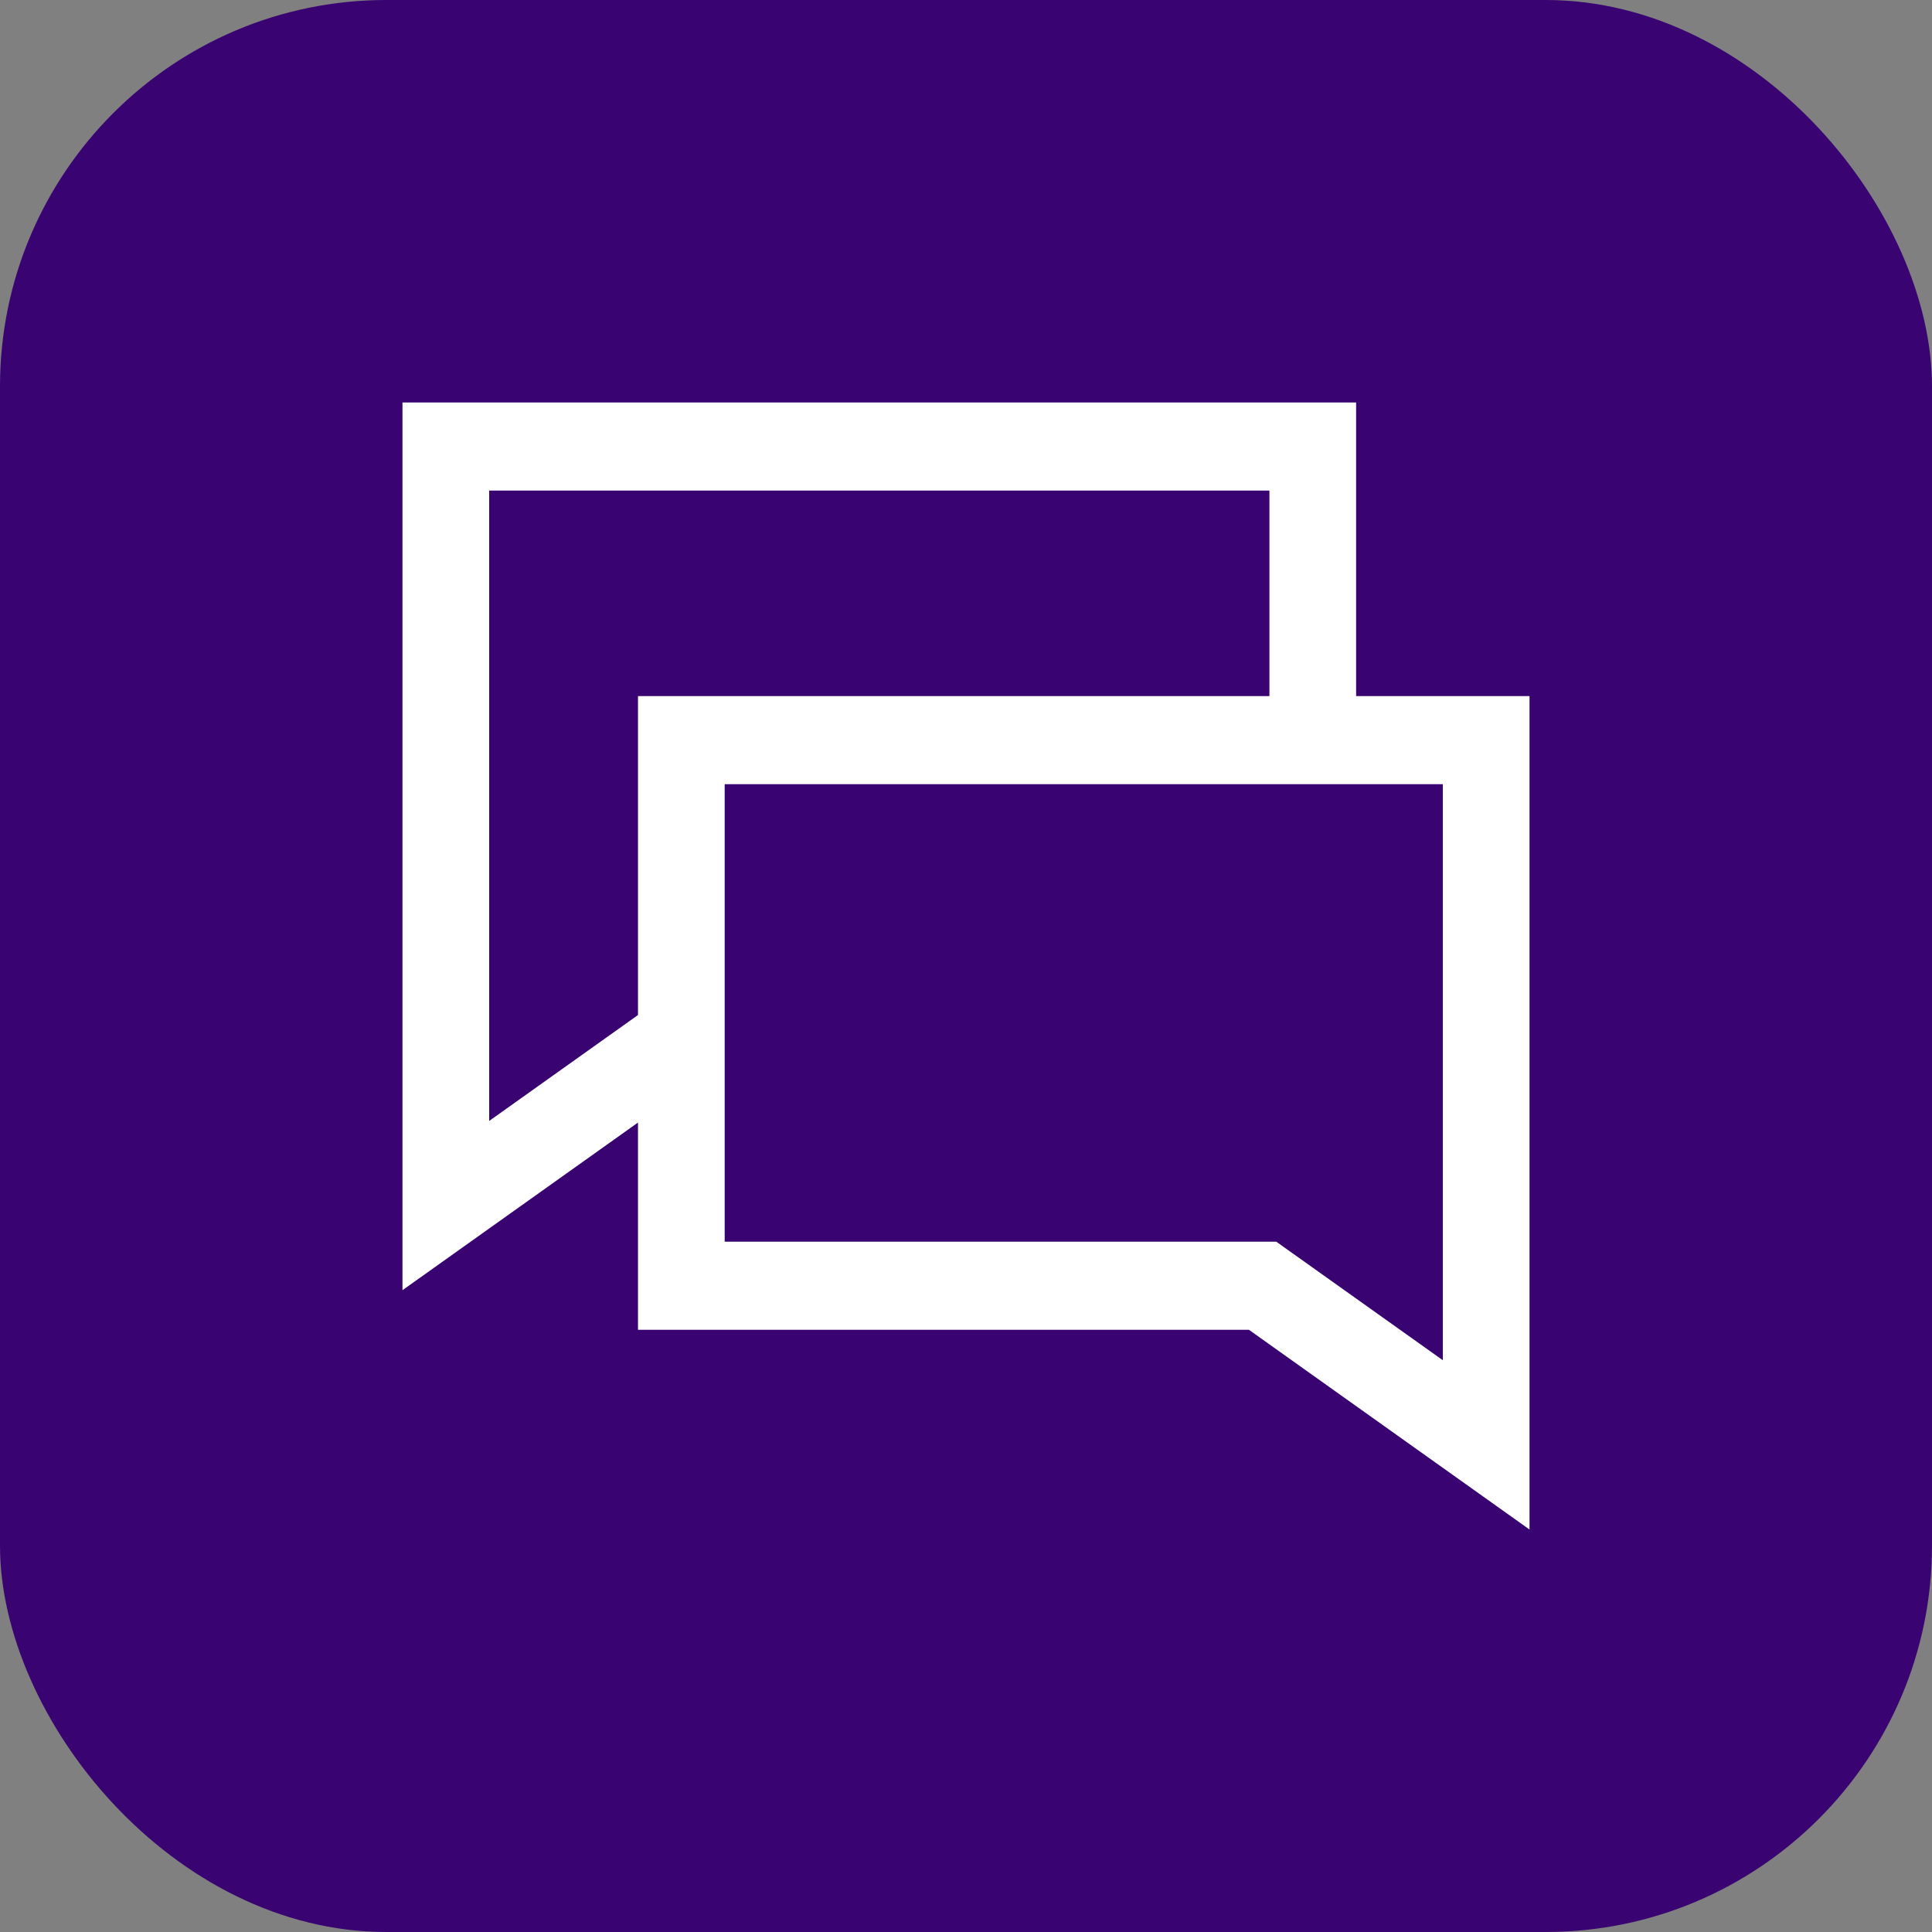
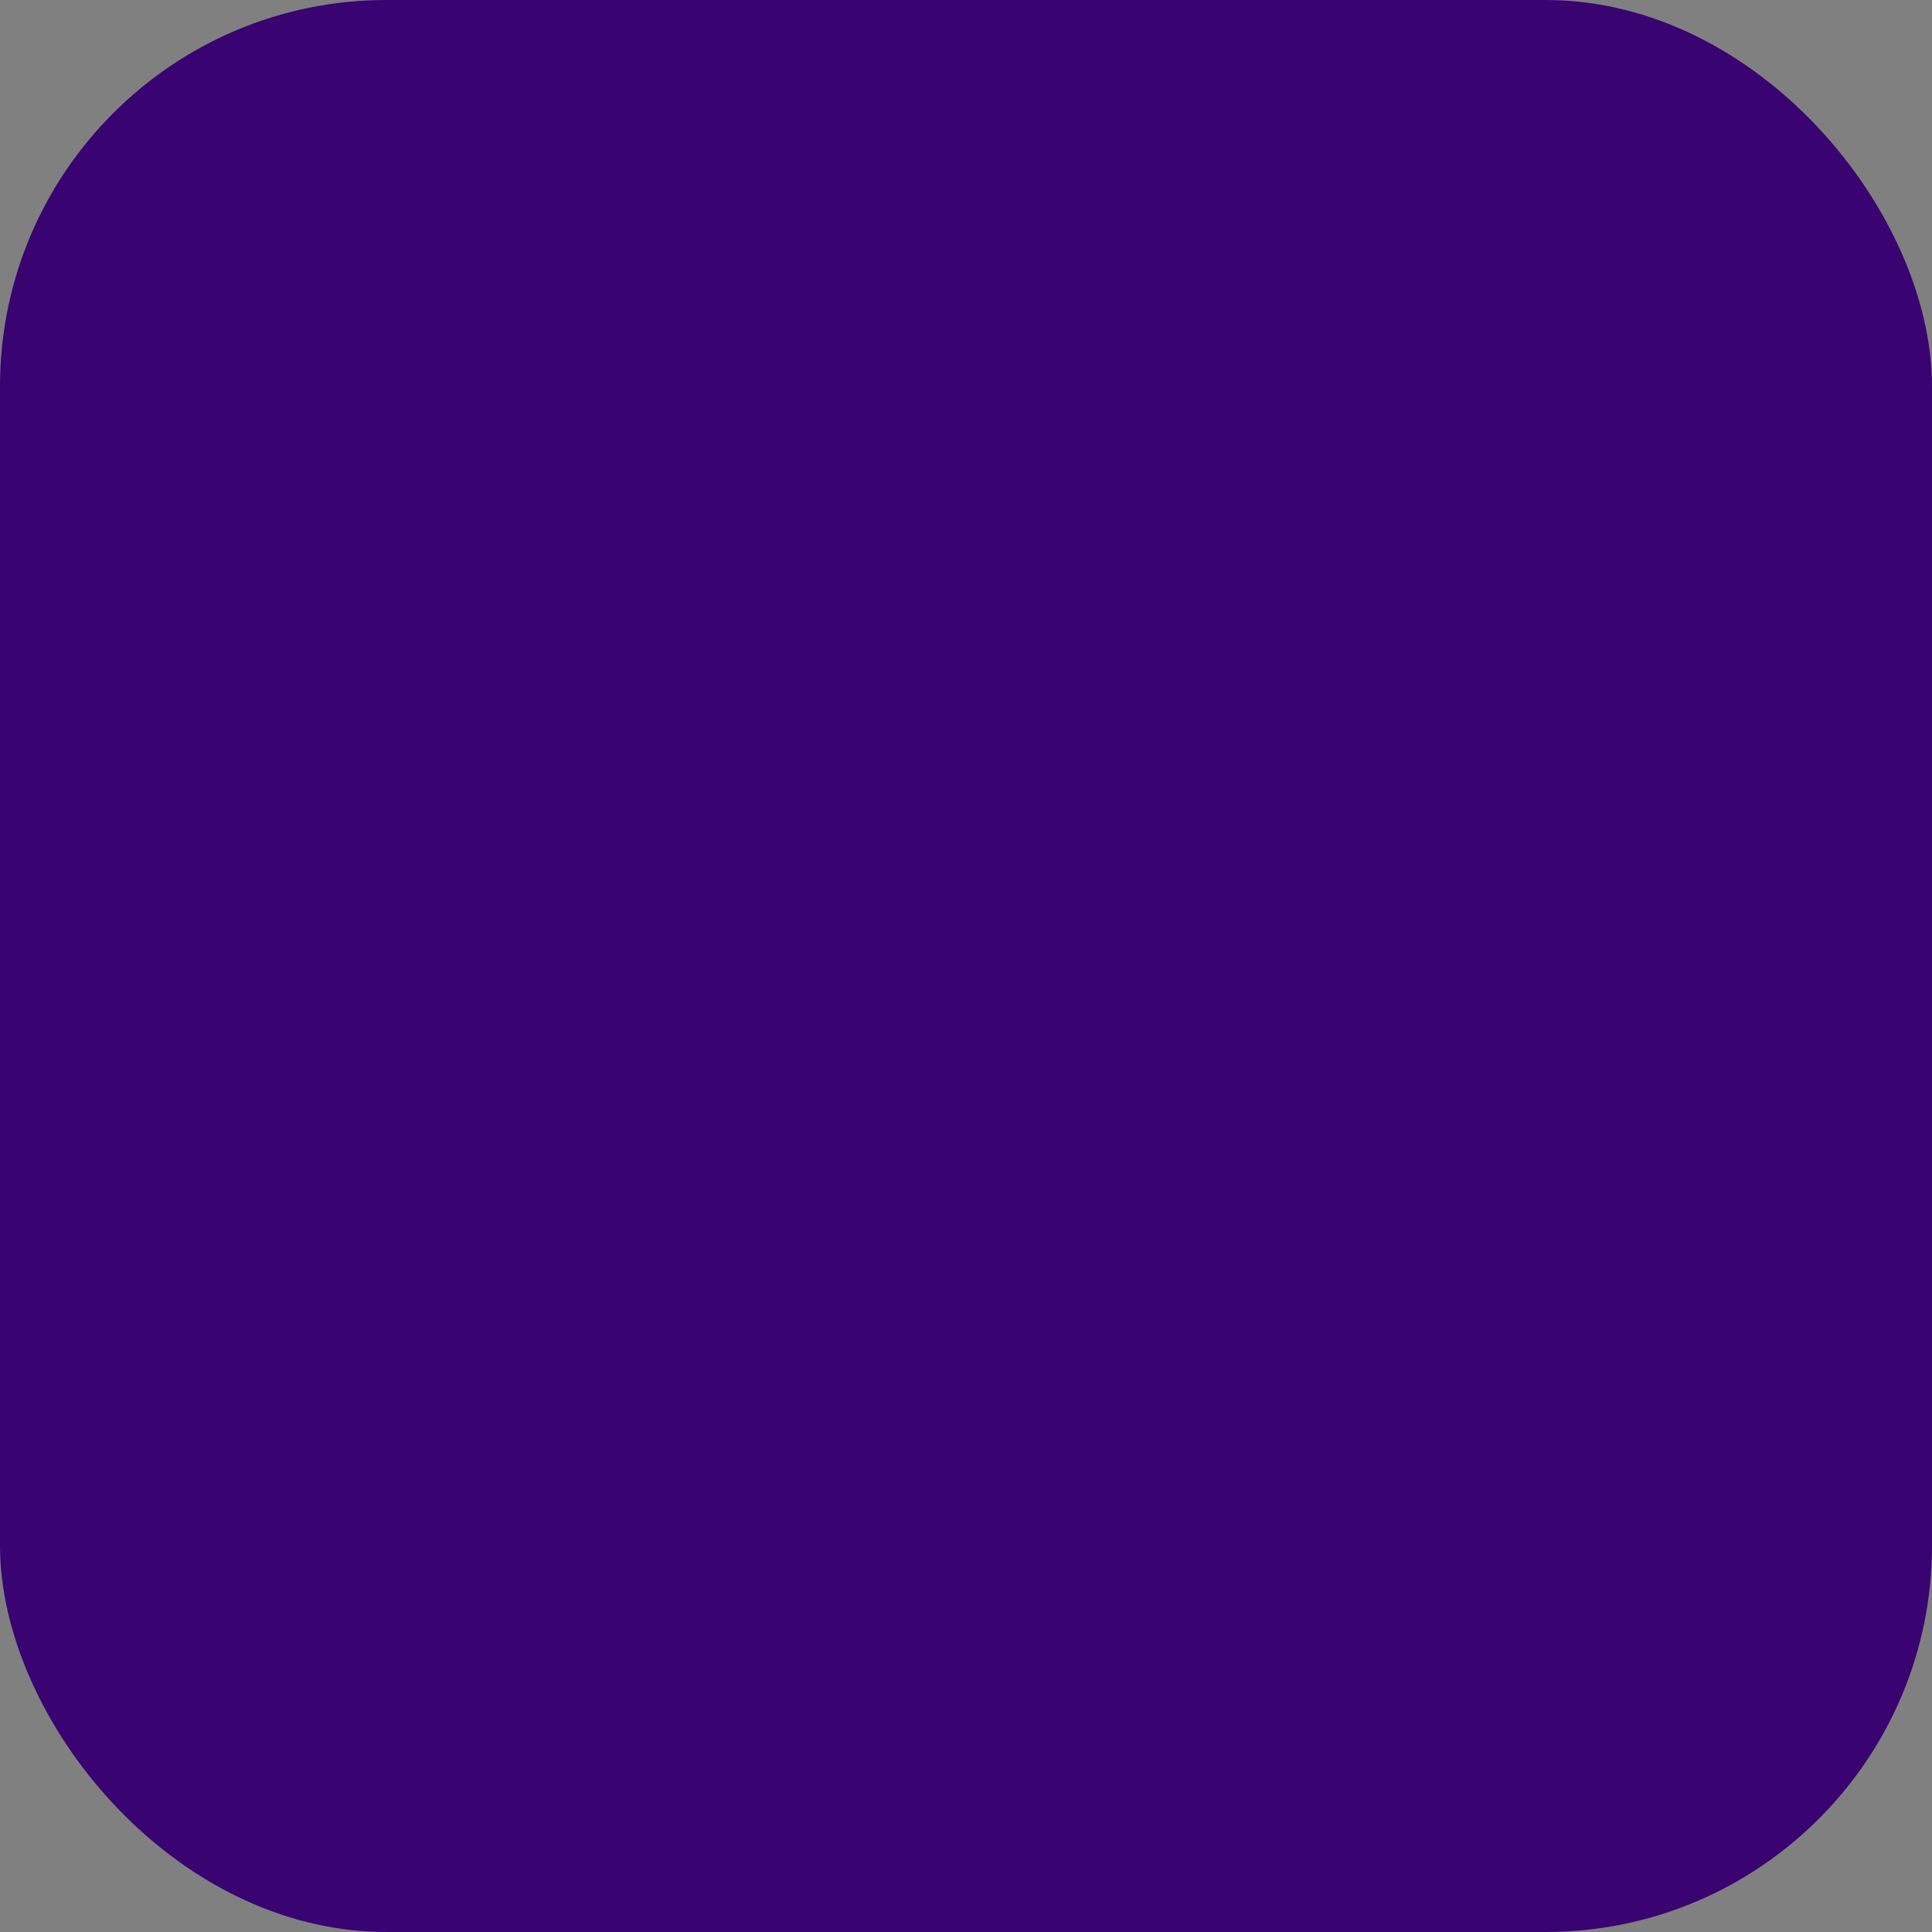
<svg xmlns="http://www.w3.org/2000/svg" width="40" height="40" viewBox="0 0 40 40" fill="none">
  <rect x="0" y="0" width="40" height="40" fill="#808080" stroke="none" />
  <rect width="40" height="40" rx="8" fill="#390372" />
-   <path fill-rule="evenodd" clip-rule="evenodd" d="M8.333 8.333H28.077V14.412H31.667V31.667L25.858 27.532H13.209V23.241L8.333 26.712V8.333ZM13.209 21.015V14.412H26.282V10.157H10.128V23.208L13.209 21.015ZM15.004 25.708V16.236H29.872V28.162L26.424 25.708H15.004Z" fill="white" />
</svg>